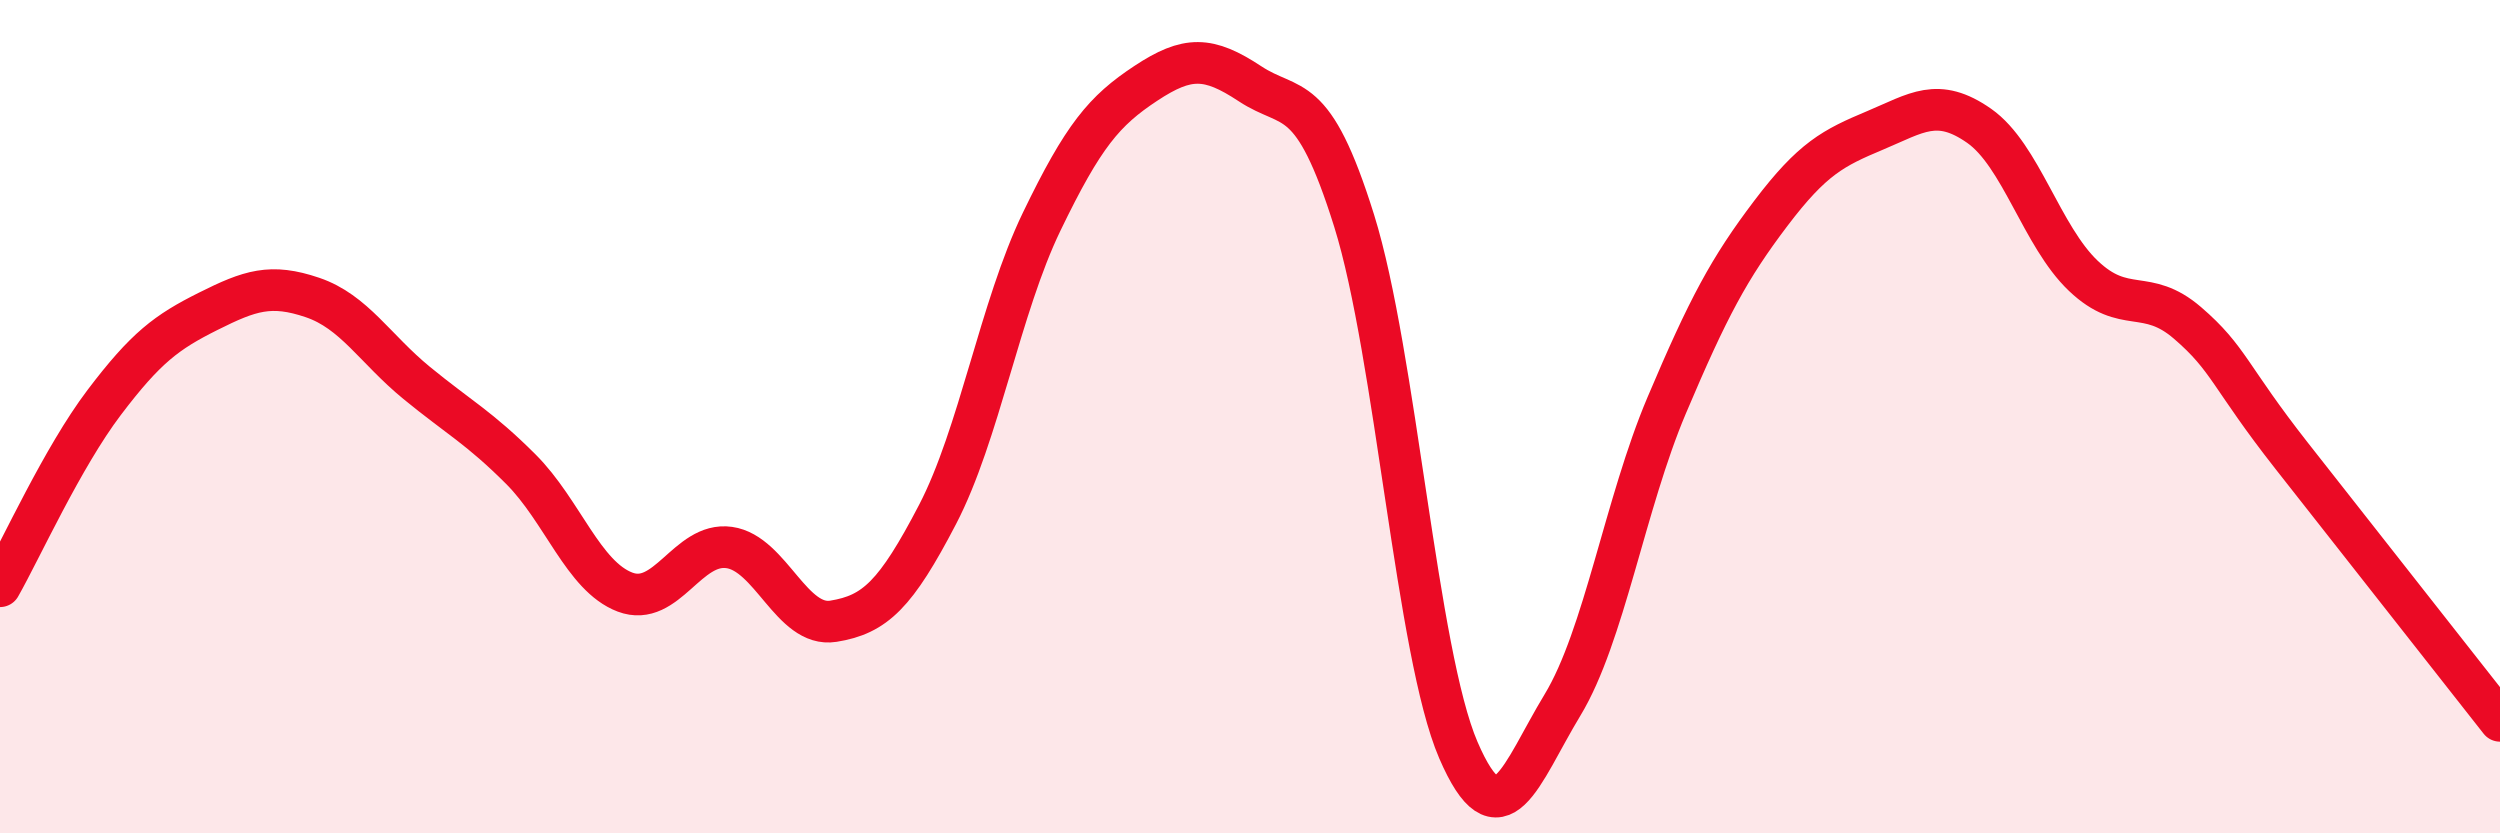
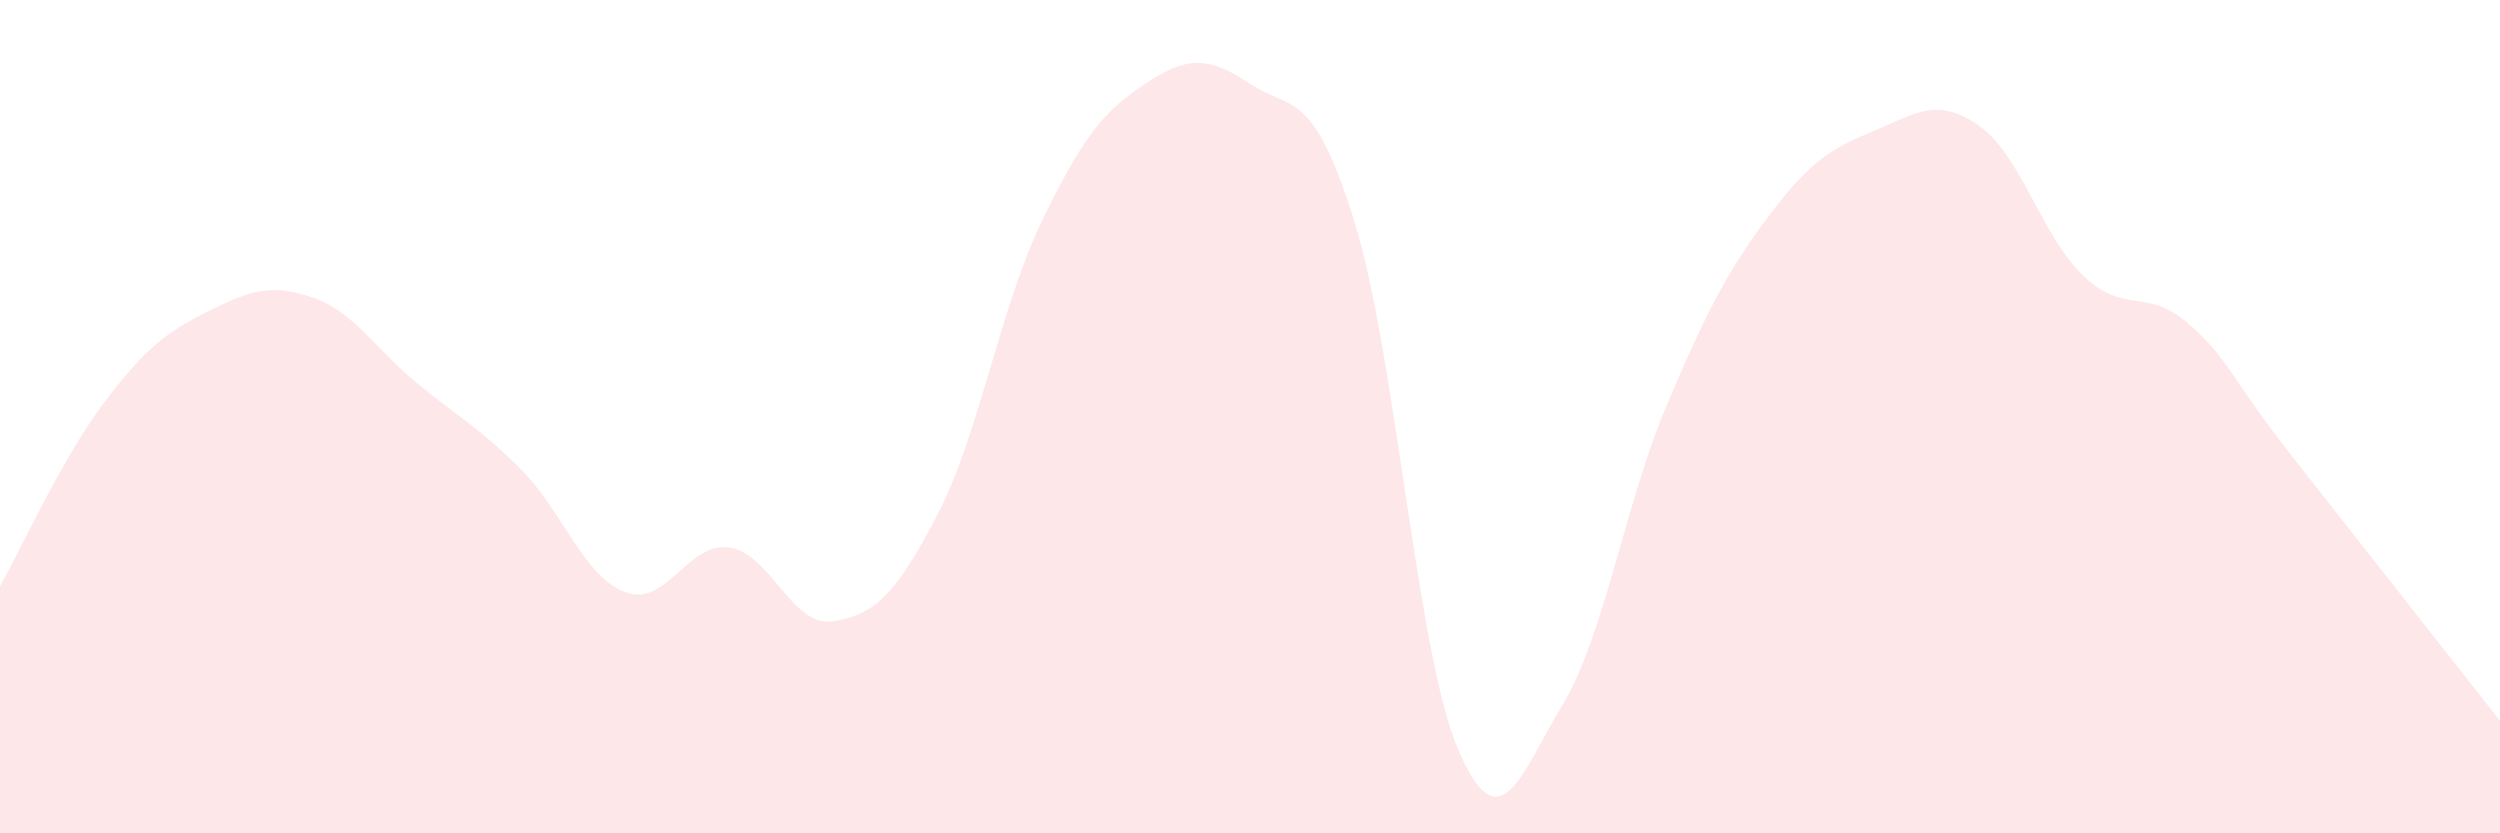
<svg xmlns="http://www.w3.org/2000/svg" width="60" height="20" viewBox="0 0 60 20">
  <path d="M 0,14.07 C 0.5,13.19 1.5,10.98 2.5,9.66 C 3.5,8.34 4,7.97 5,7.47 C 6,6.97 6.5,6.8 7.5,7.14 C 8.5,7.48 9,8.37 10,9.19 C 11,10.01 11.5,10.26 12.5,11.26 C 13.5,12.26 14,13.83 15,14.21 C 16,14.59 16.5,13 17.5,13.14 C 18.5,13.28 19,15.07 20,14.91 C 21,14.75 21.5,14.27 22.5,12.35 C 23.5,10.43 24,7.39 25,5.32 C 26,3.25 26.5,2.66 27.5,2 C 28.5,1.34 29,1.35 30,2.01 C 31,2.67 31.5,2.1 32.5,5.3 C 33.5,8.5 34,15.68 35,18 C 36,20.32 36.5,18.57 37.5,16.92 C 38.5,15.27 39,12.09 40,9.73 C 41,7.37 41.5,6.44 42.5,5.12 C 43.5,3.8 44,3.55 45,3.13 C 46,2.71 46.5,2.32 47.5,3.02 C 48.5,3.72 49,5.67 50,6.62 C 51,7.57 51.5,6.89 52.5,7.75 C 53.5,8.61 53.5,9.03 55,10.94 C 56.5,12.85 59,16.03 60,17.3L60 20L0 20Z" fill="#EB0A25" opacity="0.1" stroke-linecap="round" stroke-linejoin="round" />
-   <path d="M 0,14.07 C 0.5,13.19 1.5,10.98 2.5,9.66 C 3.5,8.34 4,7.97 5,7.47 C 6,6.97 6.5,6.8 7.5,7.14 C 8.5,7.48 9,8.37 10,9.19 C 11,10.01 11.5,10.26 12.5,11.26 C 13.5,12.26 14,13.83 15,14.21 C 16,14.59 16.5,13 17.5,13.14 C 18.5,13.28 19,15.07 20,14.91 C 21,14.75 21.5,14.27 22.5,12.35 C 23.5,10.43 24,7.39 25,5.32 C 26,3.25 26.5,2.66 27.5,2 C 28.5,1.34 29,1.35 30,2.01 C 31,2.67 31.5,2.1 32.5,5.3 C 33.5,8.5 34,15.68 35,18 C 36,20.32 36.5,18.57 37.5,16.92 C 38.5,15.27 39,12.09 40,9.73 C 41,7.37 41.5,6.44 42.5,5.12 C 43.5,3.8 44,3.55 45,3.13 C 46,2.71 46.5,2.32 47.5,3.02 C 48.5,3.72 49,5.67 50,6.62 C 51,7.57 51.5,6.89 52.5,7.75 C 53.5,8.61 53.5,9.03 55,10.94 C 56.5,12.85 59,16.03 60,17.3" stroke="#EB0A25" stroke-width="1" fill="none" stroke-linecap="round" stroke-linejoin="round" />
</svg>